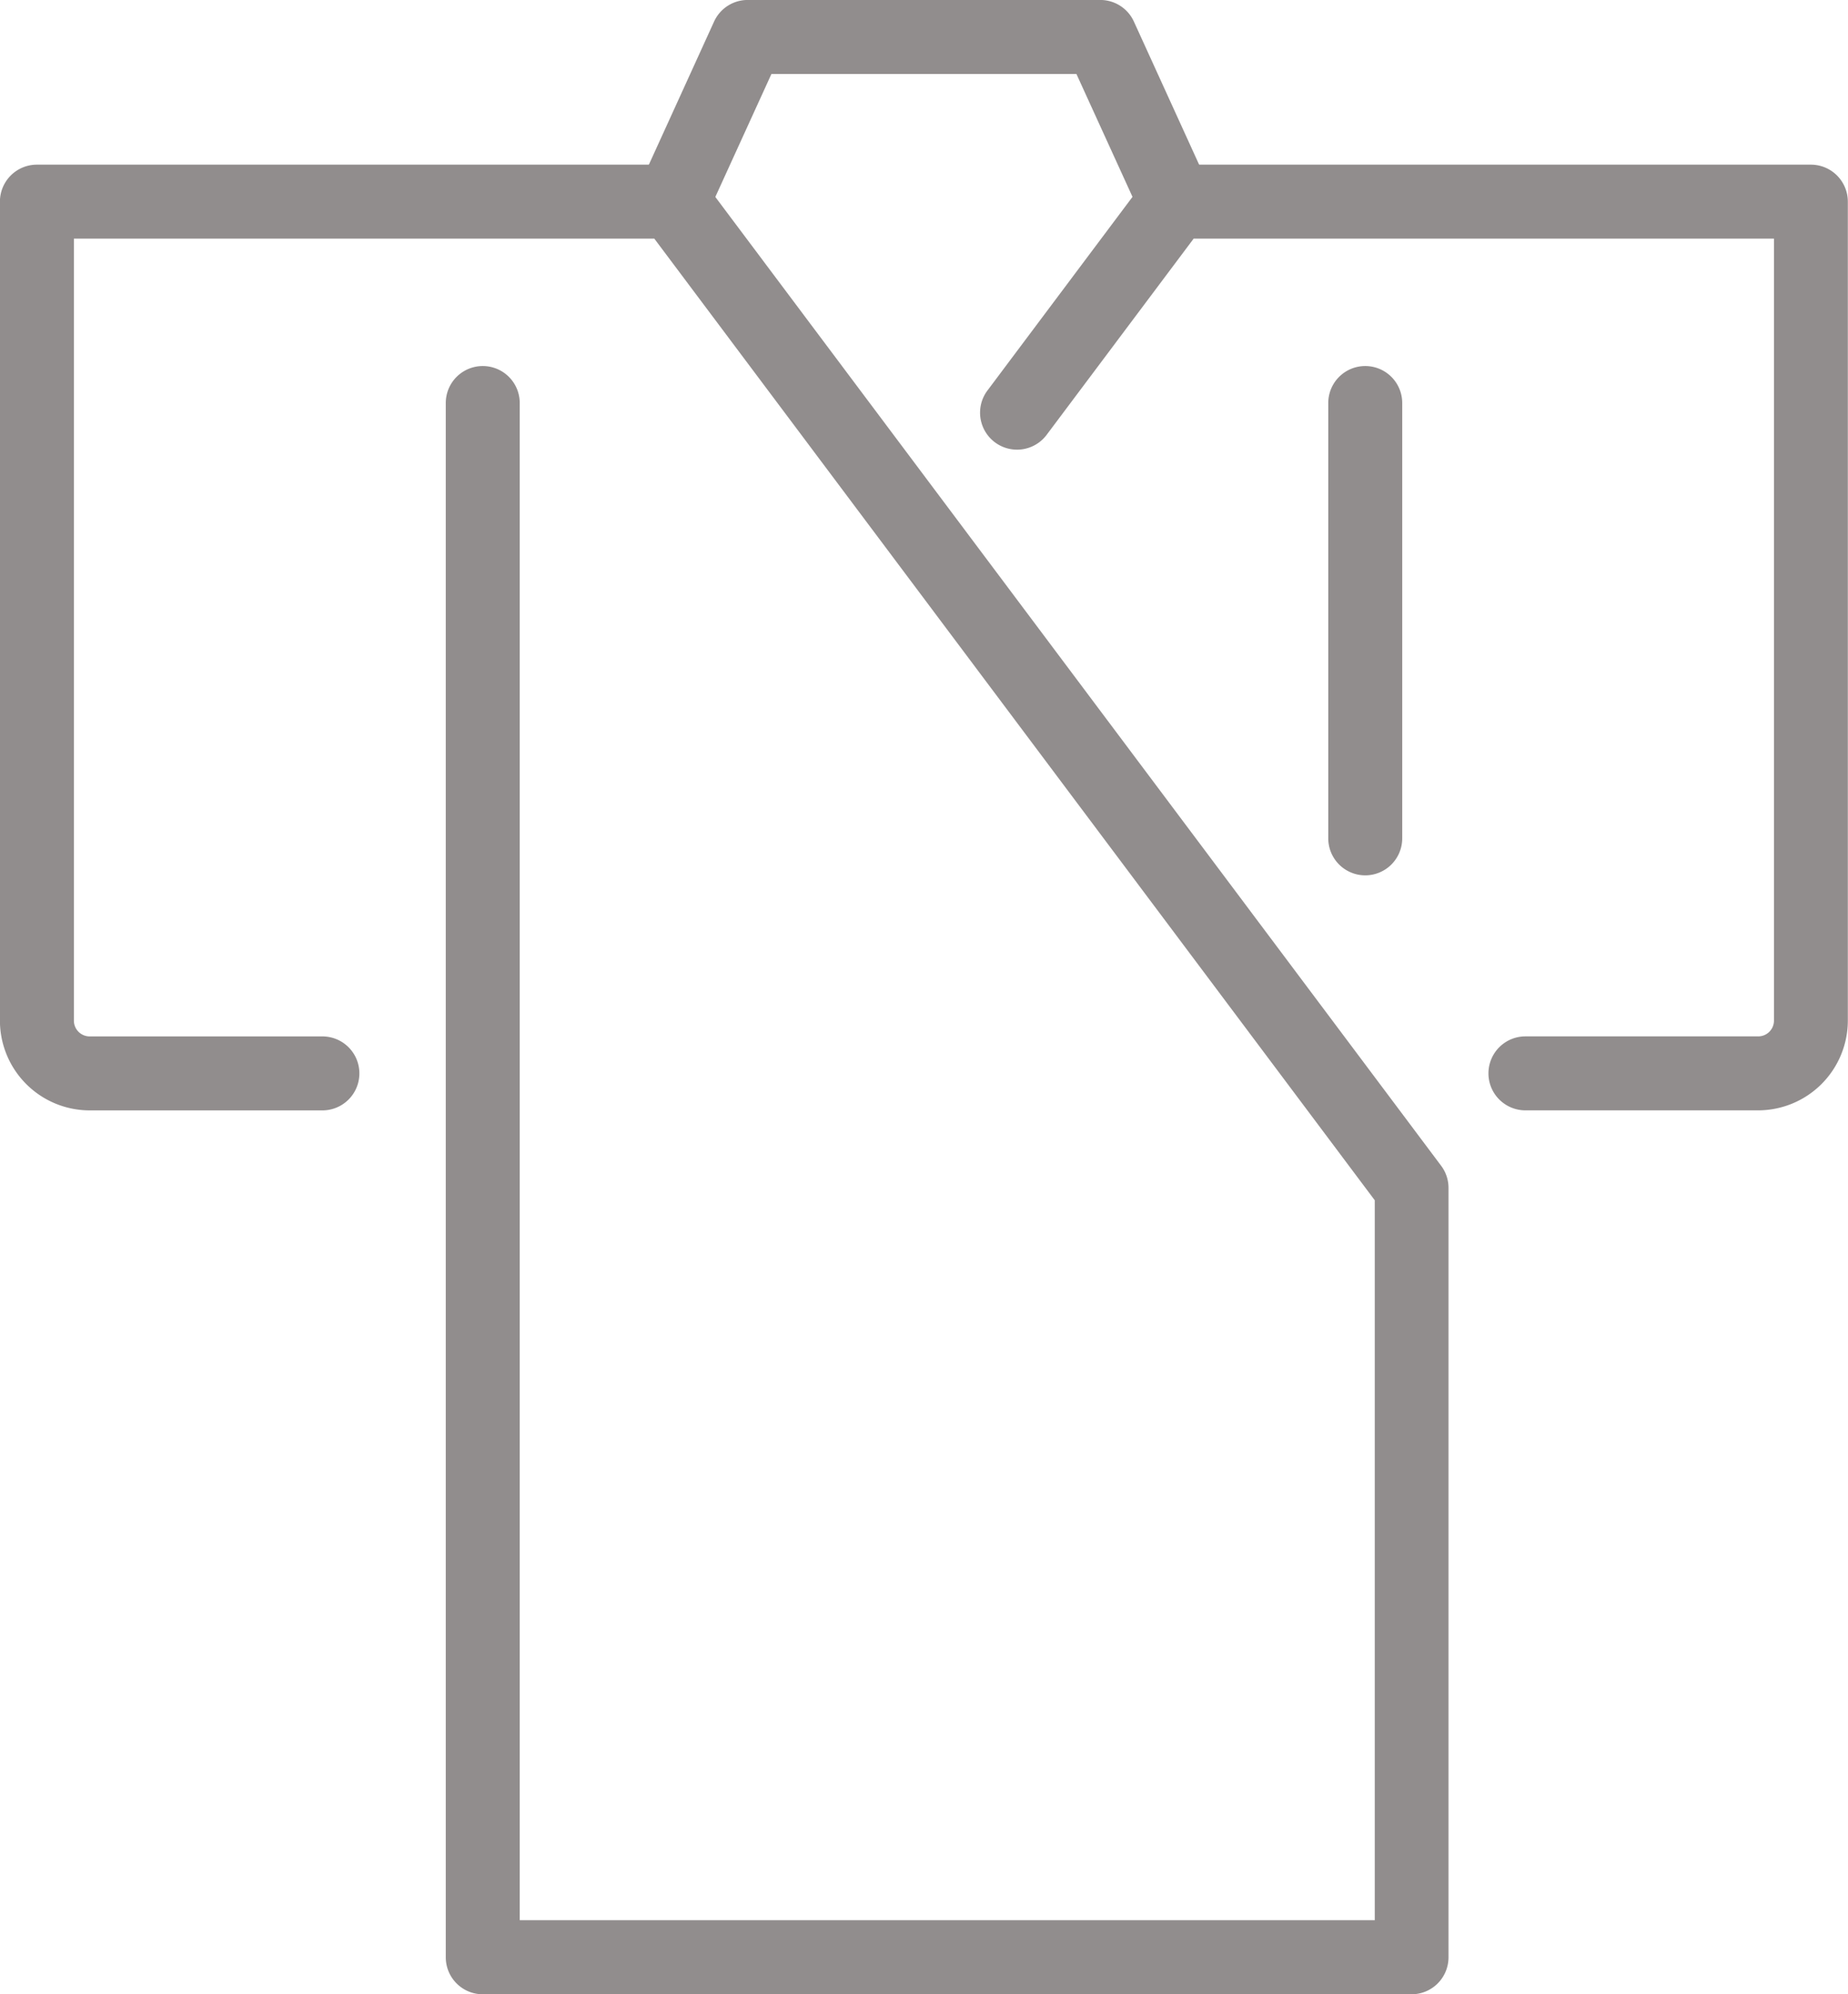
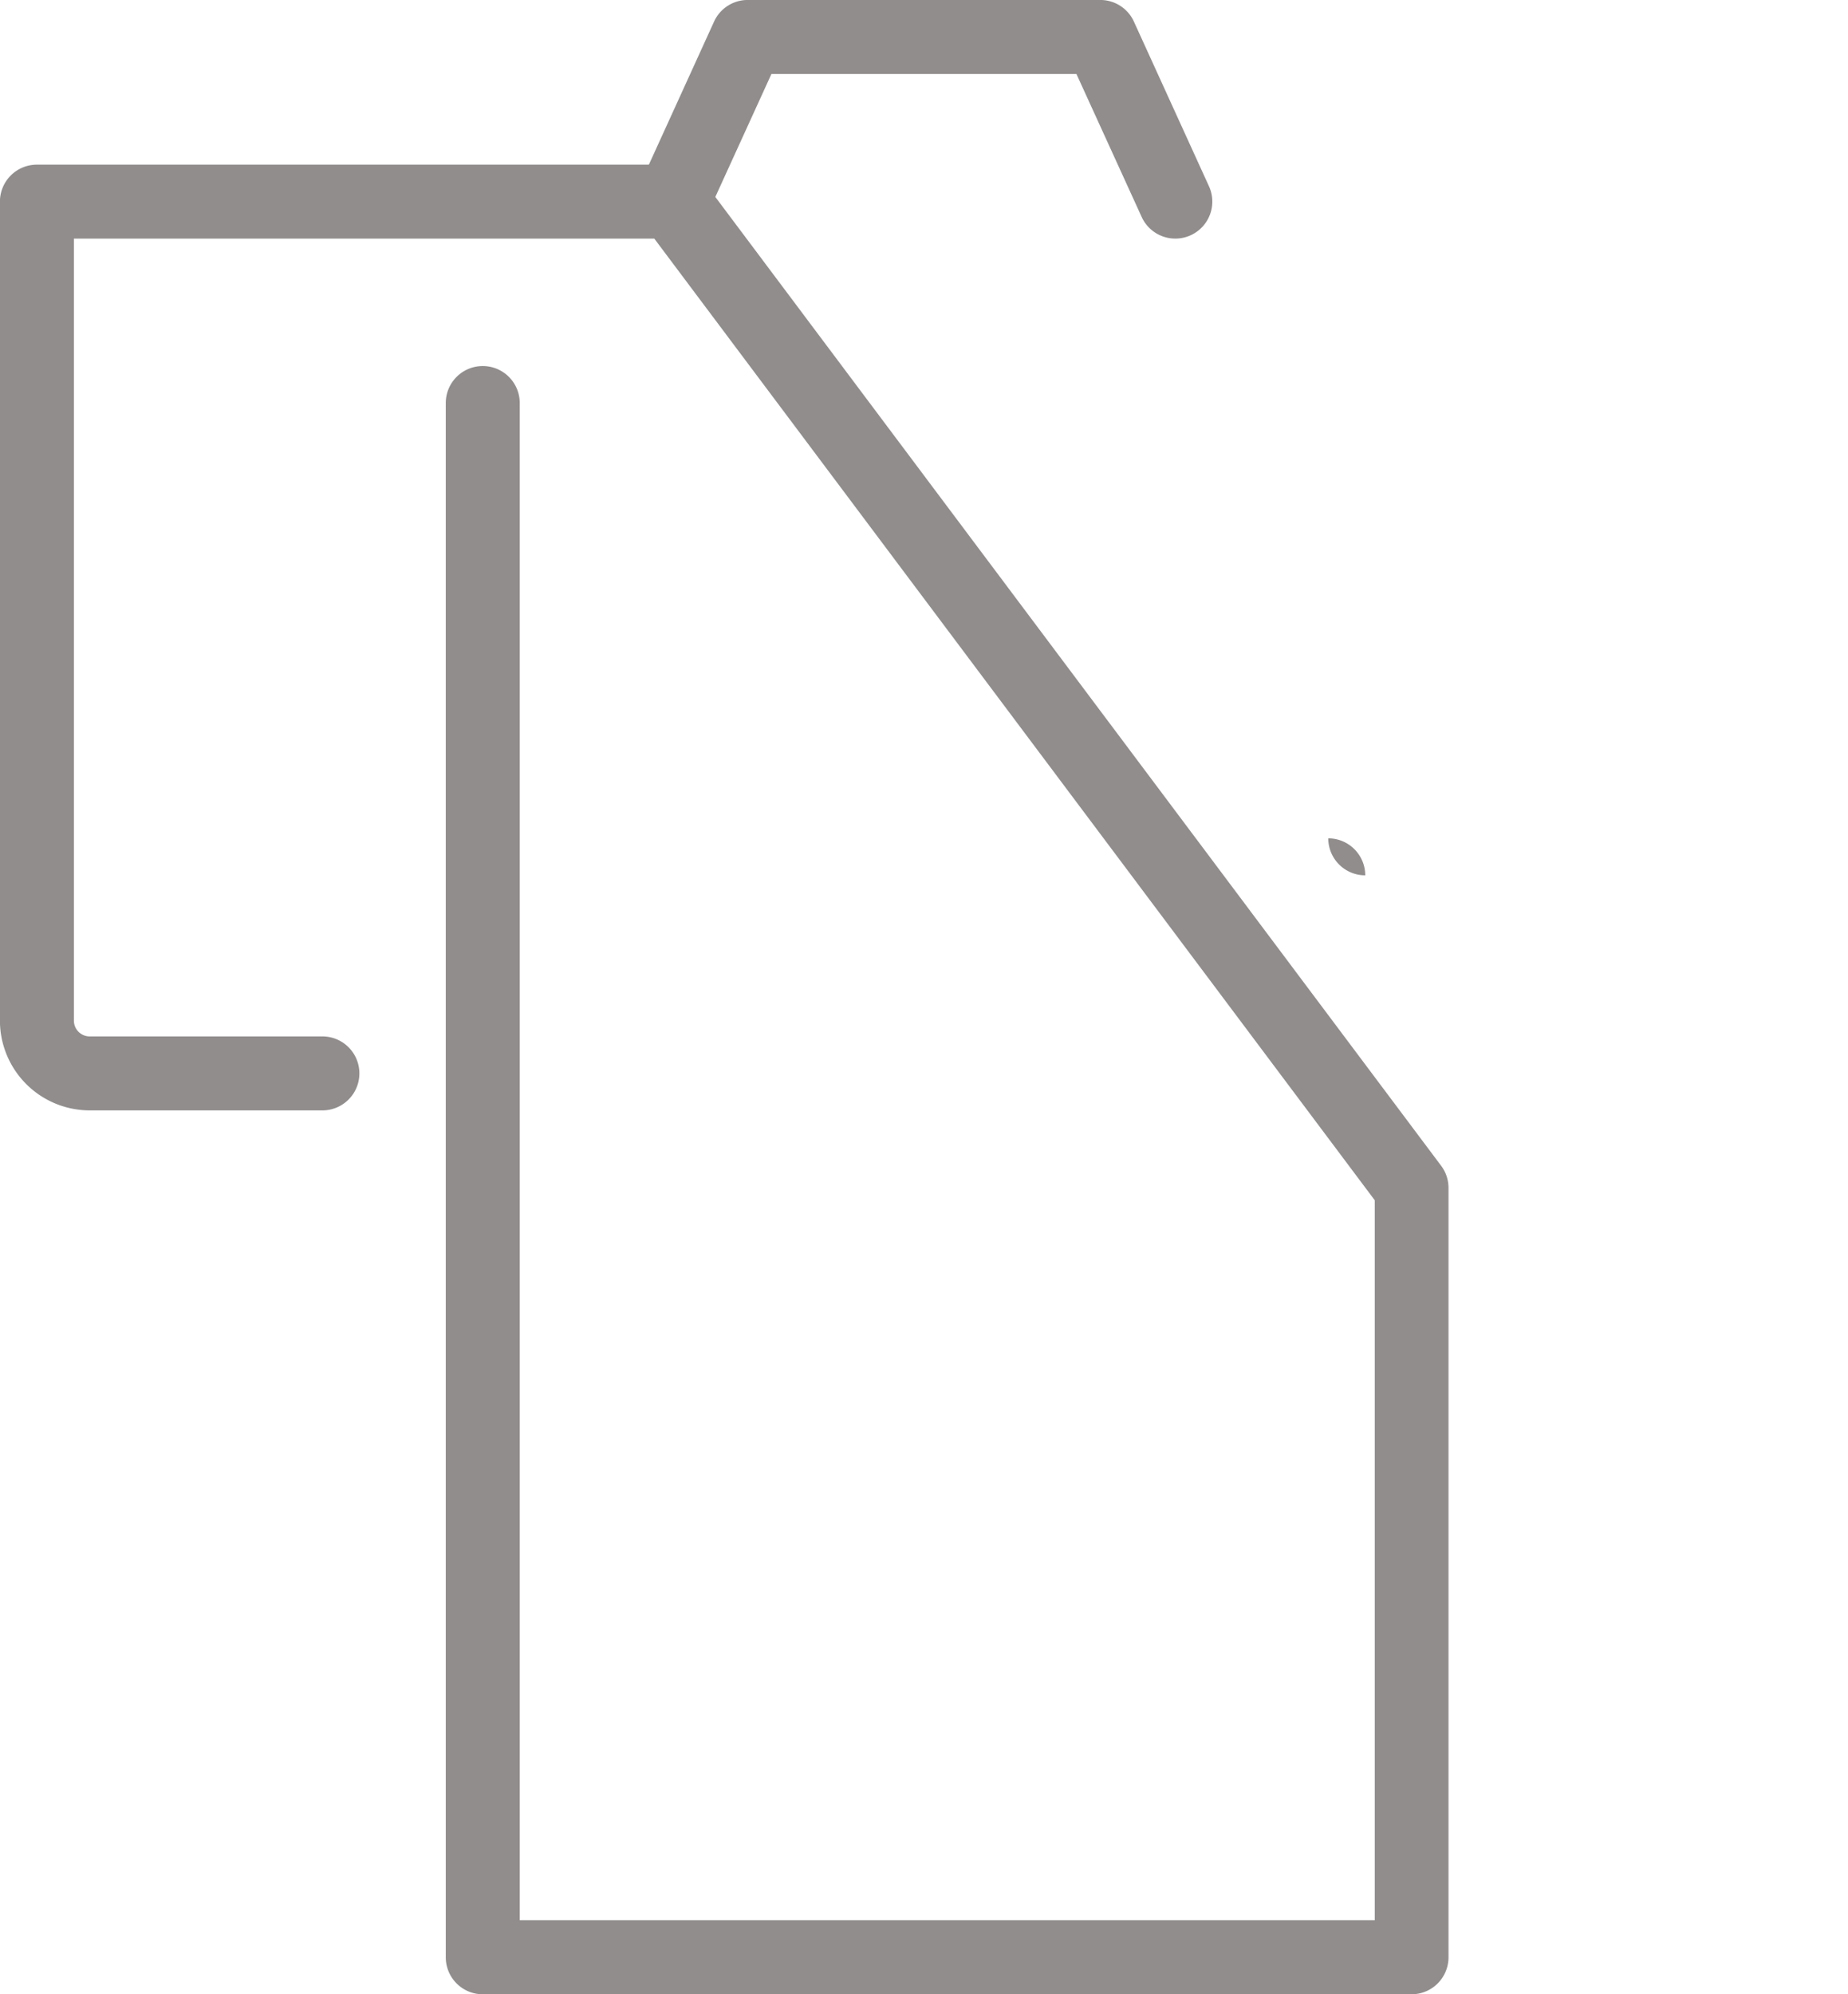
<svg xmlns="http://www.w3.org/2000/svg" width="53.818" height="58.067" viewBox="0 0 53.818 58.067">
  <g id="グループ_866" data-name="グループ 866" transform="translate(-104.948 -419.536)">
    <path id="パス_1259" data-name="パス 1259" d="M138.257,426.483a1.077,1.077,0,0,1-.979-1.524l2.185-4.794a1.076,1.076,0,0,1,.98-.63H150.71a1.076,1.076,0,0,1,.98.63l2.186,4.794a1.077,1.077,0,0,1-1.96.894l-1.9-4.163h-8.882l-1.9,4.163A1.076,1.076,0,0,1,138.257,426.483Z" transform="translate(-13.72 0)" fill="#918d8d" />
    <path id="パス_1260" data-name="パス 1260" d="M146.057,481.156h-27.05a1.077,1.077,0,0,1-1.077-1.077V434.824a1.077,1.077,0,1,1,2.154,0V479h24.9V458.037l-20.981-28H107.1v22.769a.46.46,0,0,0,.459.46h6.778a1.077,1.077,0,0,1,0,2.154h-6.778a2.616,2.616,0,0,1-2.613-2.613V428.96a1.077,1.077,0,0,1,1.077-1.077h18.513a1.077,1.077,0,0,1,.862.431l21.519,28.718a1.073,1.073,0,0,1,.215.646v22.4A1.077,1.077,0,0,1,146.057,481.156Z" transform="translate(0 -3.553)" fill="#918d8d" />
-     <path id="パス_1261" data-name="パス 1261" d="M177.3,455.419h-6.779a1.077,1.077,0,0,1,0-2.154H177.3a.459.459,0,0,0,.459-.46V430.037h-16.9l-4.29,5.725a1.077,1.077,0,0,1-1.724-1.291l4.613-6.157a1.076,1.076,0,0,1,.862-.431h18.513a1.077,1.077,0,0,1,1.077,1.077v23.845A2.616,2.616,0,0,1,177.3,455.419Z" transform="translate(-21.149 -3.553)" fill="#918d8d" />
-     <path id="パス_1262" data-name="パス 1262" d="M173.373,452.922a1.077,1.077,0,0,1-1.077-1.077V439.17a1.077,1.077,0,1,1,2.154,0v12.675A1.077,1.077,0,0,1,173.373,452.922Z" transform="translate(-28.666 -7.899)" fill="#918d8d" />
+     <path id="パス_1262" data-name="パス 1262" d="M173.373,452.922a1.077,1.077,0,0,1-1.077-1.077V439.17v12.675A1.077,1.077,0,0,1,173.373,452.922Z" transform="translate(-28.666 -7.899)" fill="#918d8d" />
  </g>
</svg>